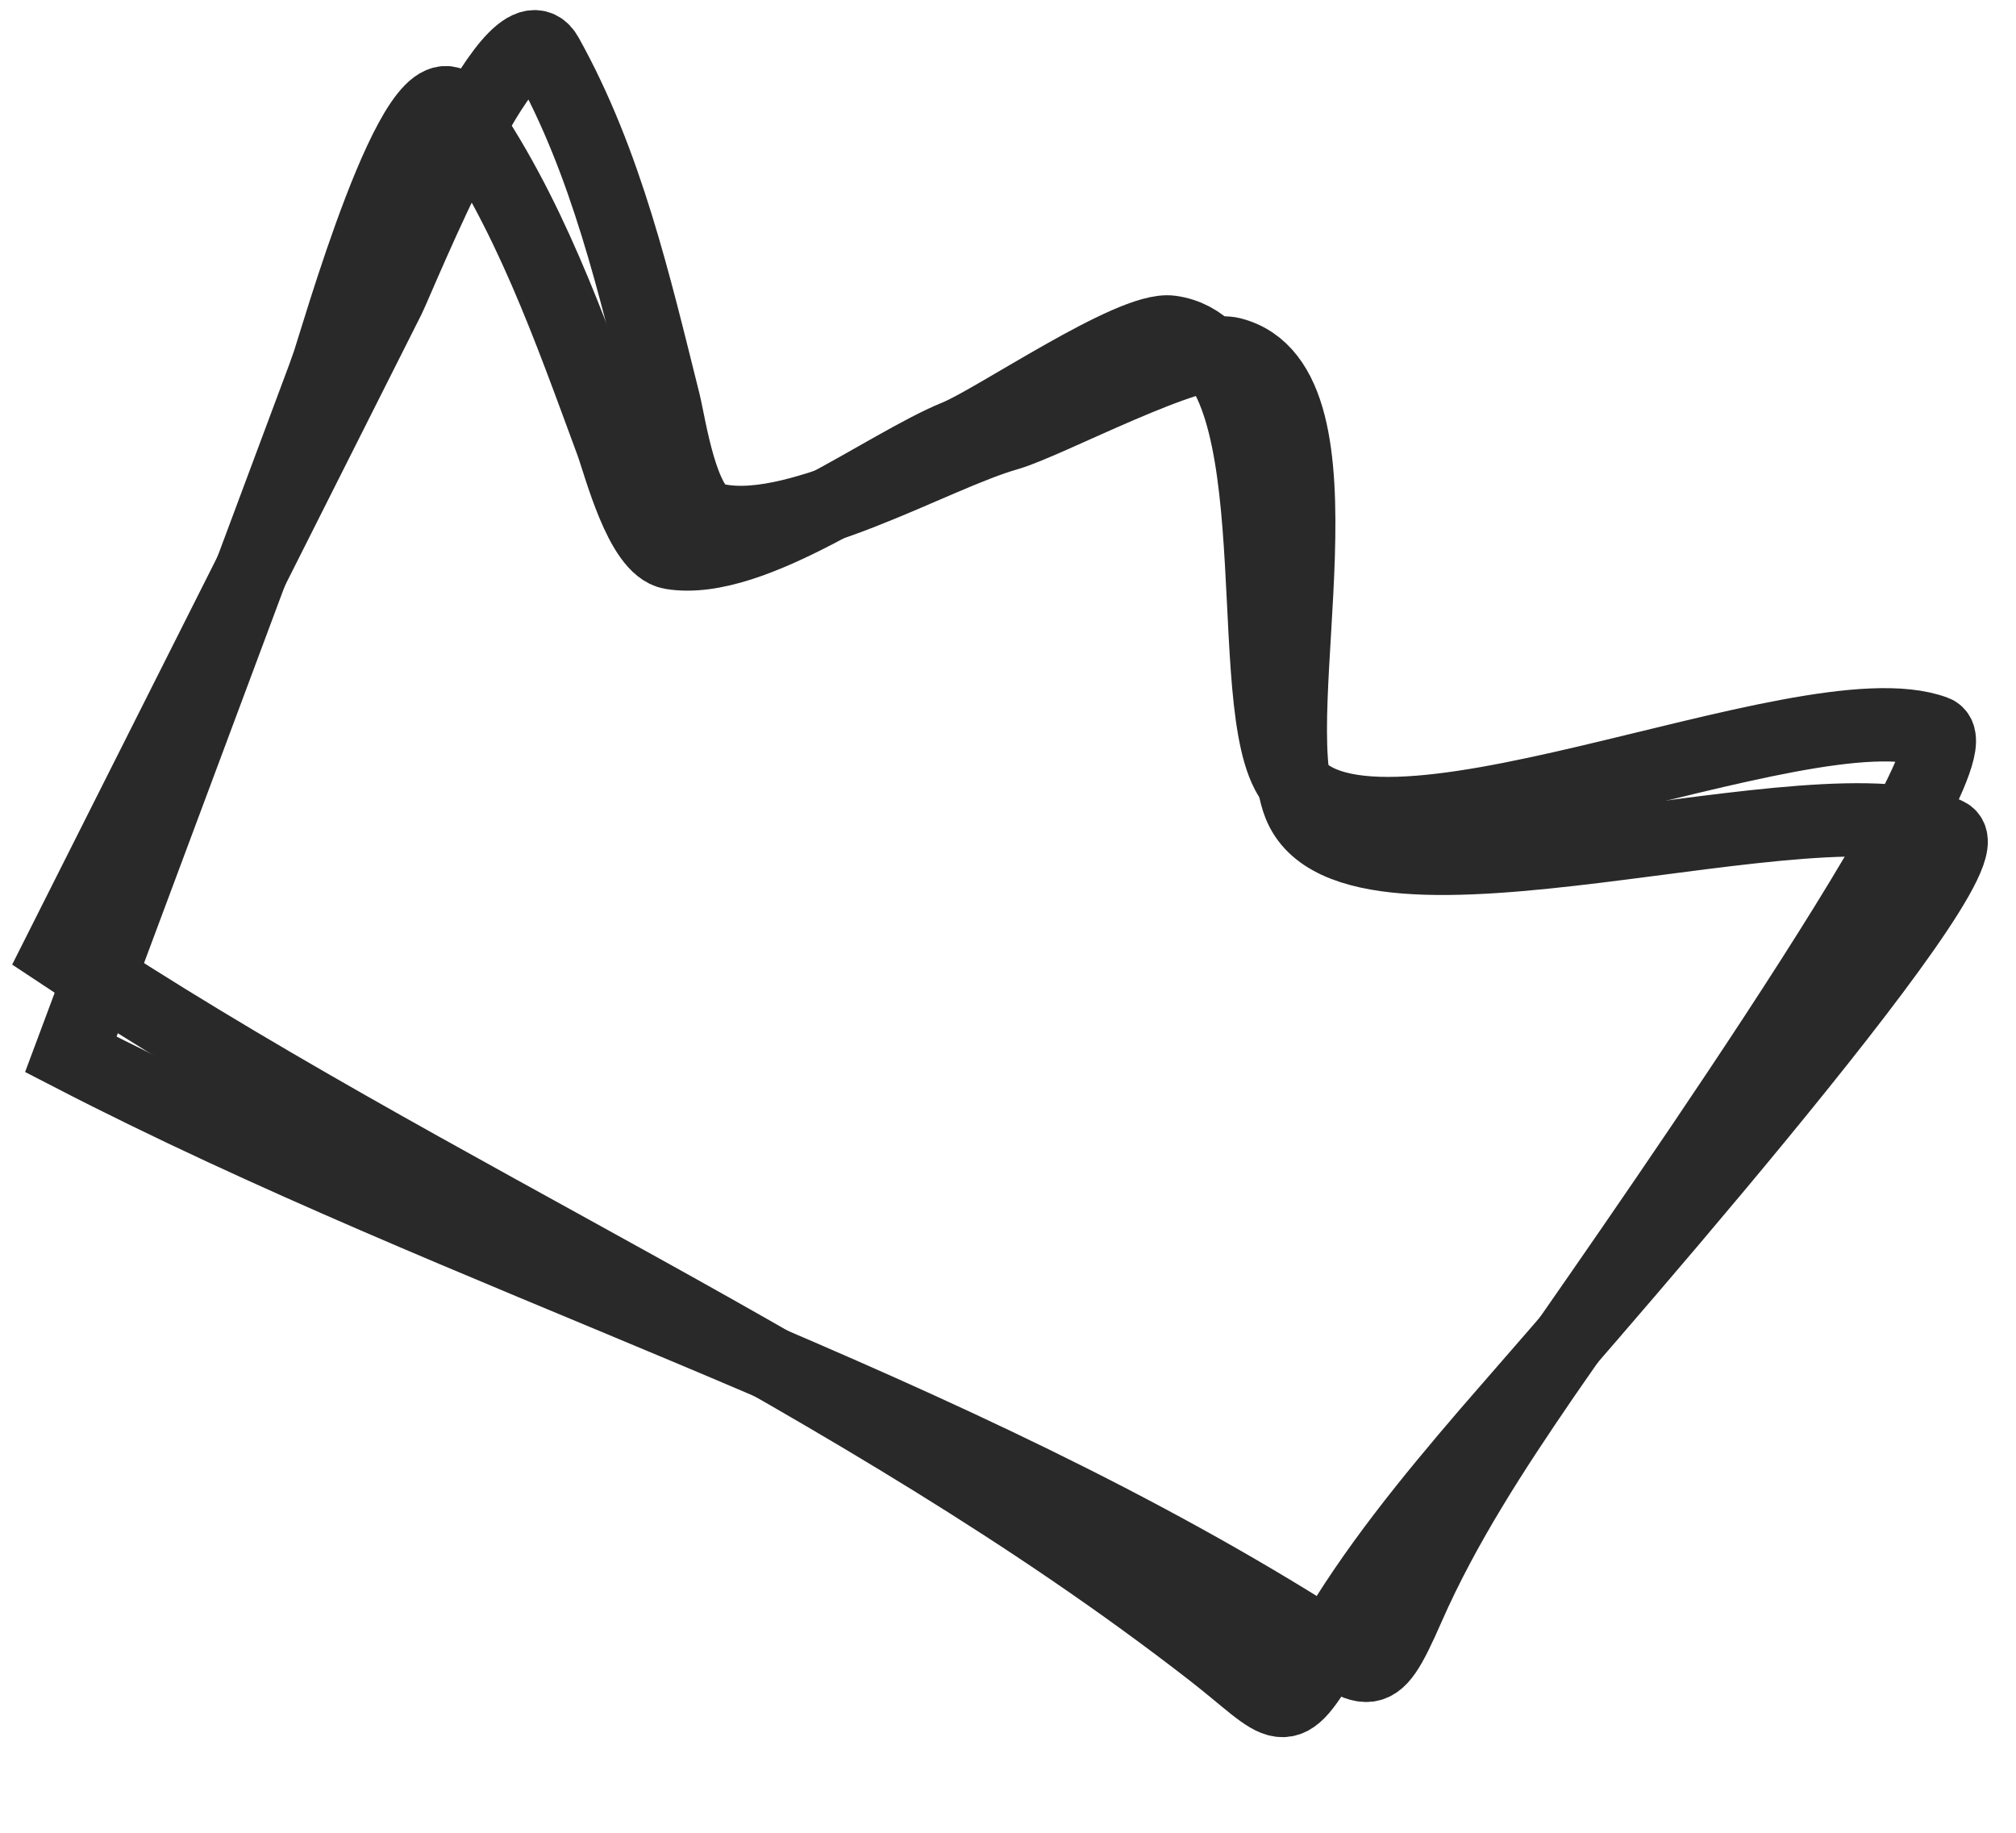
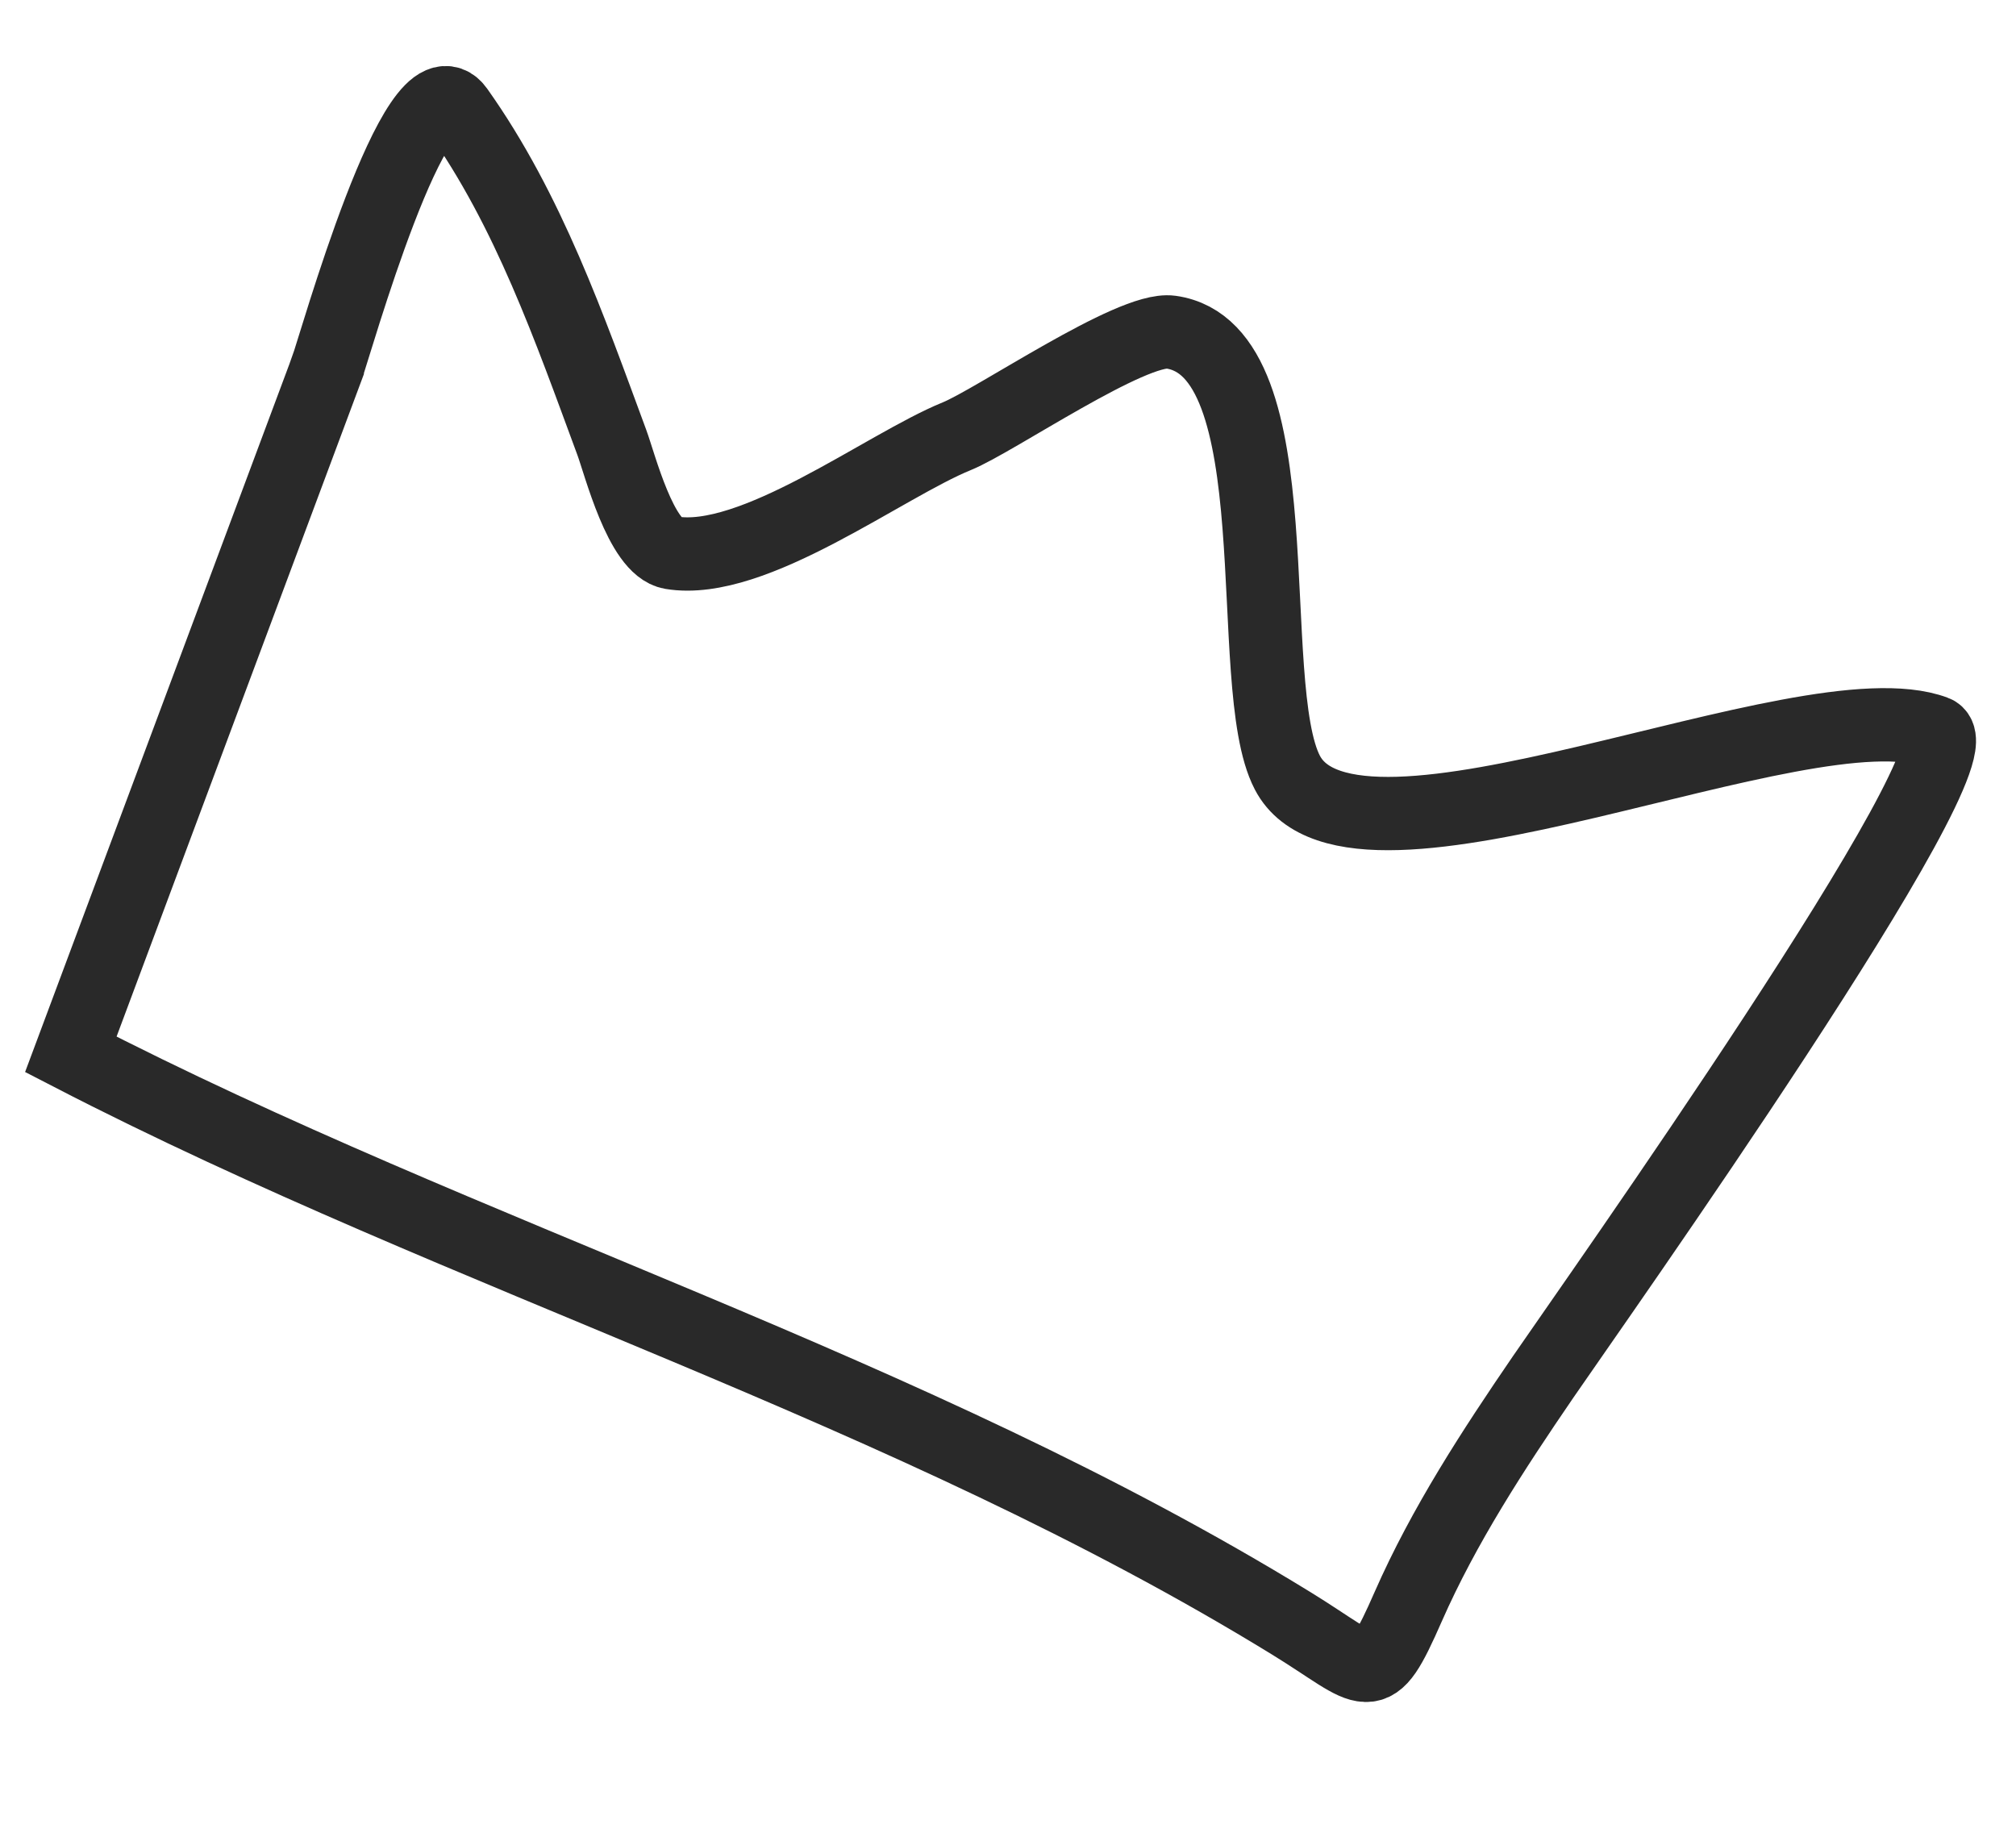
<svg xmlns="http://www.w3.org/2000/svg" width="55" height="50" fill="none">
  <path stroke="#292929" stroke-linecap="round" stroke-width="2" d="M8.915 10.059 1.932 28.764c10.856 5.606 22.848 9.105 33.292 15.52 2.189 1.345 2.173 1.87 3.196-.456.972-2.21 2.317-4.272 3.677-6.26 1.311-1.916 12.059-17.086 10.693-17.596-3.57-1.333-15.847 4.598-17.669 1.105-1.259-2.414.261-11.536-3.18-12.016-1.065-.148-4.787 2.412-5.839 2.84-1.985.808-5.553 3.552-7.786 3.178-.831-.14-1.404-2.415-1.626-3.013-1.153-3.119-2.268-6.327-4.213-9.066-1.101-1.552-3.344 6.474-3.562 7.058Z" />
-   <path stroke="#292929" stroke-linecap="round" stroke-width="2" d="M10.601 8.136 1.624 25.972c10.18 6.754 21.72 11.538 31.404 19.052 2.03 1.575 1.956 2.095 3.227-.106 1.206-2.091 2.768-3.994 4.336-5.822 1.512-1.762 13.847-15.672 12.545-16.328-3.404-1.714-16.253 2.846-17.684-.825-.989-2.537 1.516-11.439-1.854-12.29-1.041-.264-5.02 1.876-6.112 2.187-2.062.587-5.907 2.927-8.087 2.311-.81-.229-1.133-2.553-1.287-3.172-.807-3.225-1.566-6.537-3.201-9.47-.926-1.663-4.03 6.07-4.31 6.627Z" />
</svg>